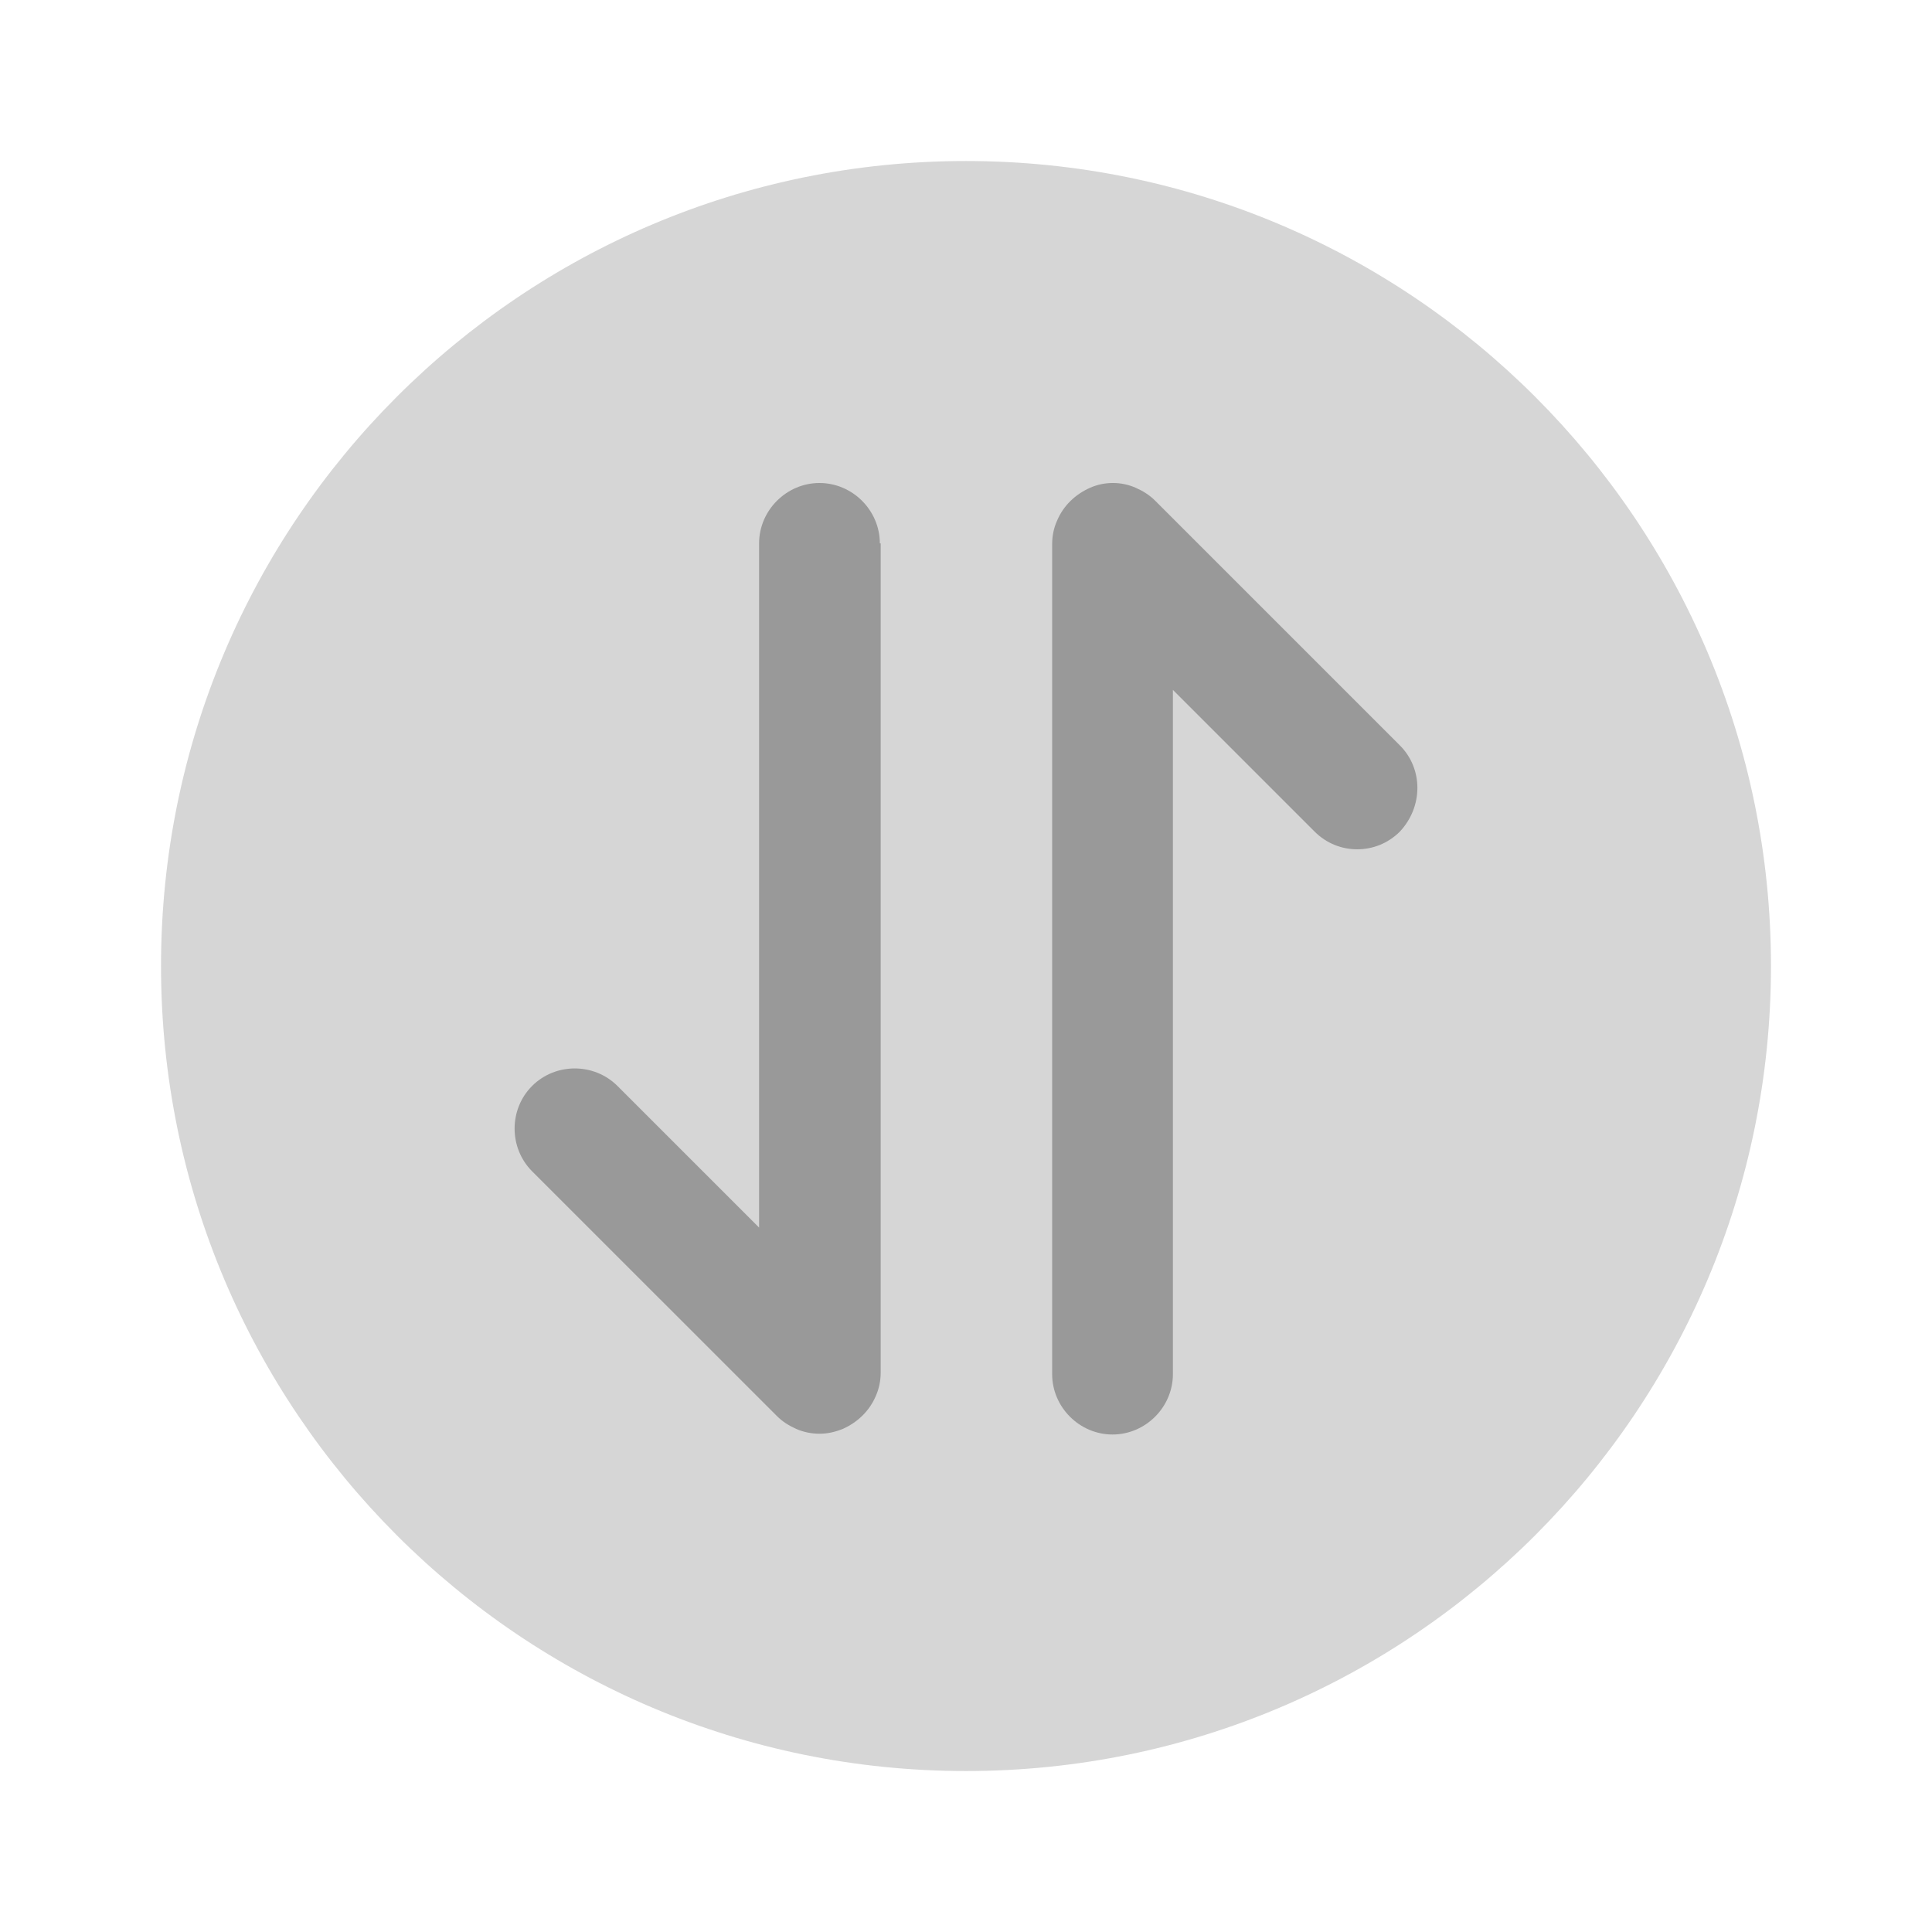
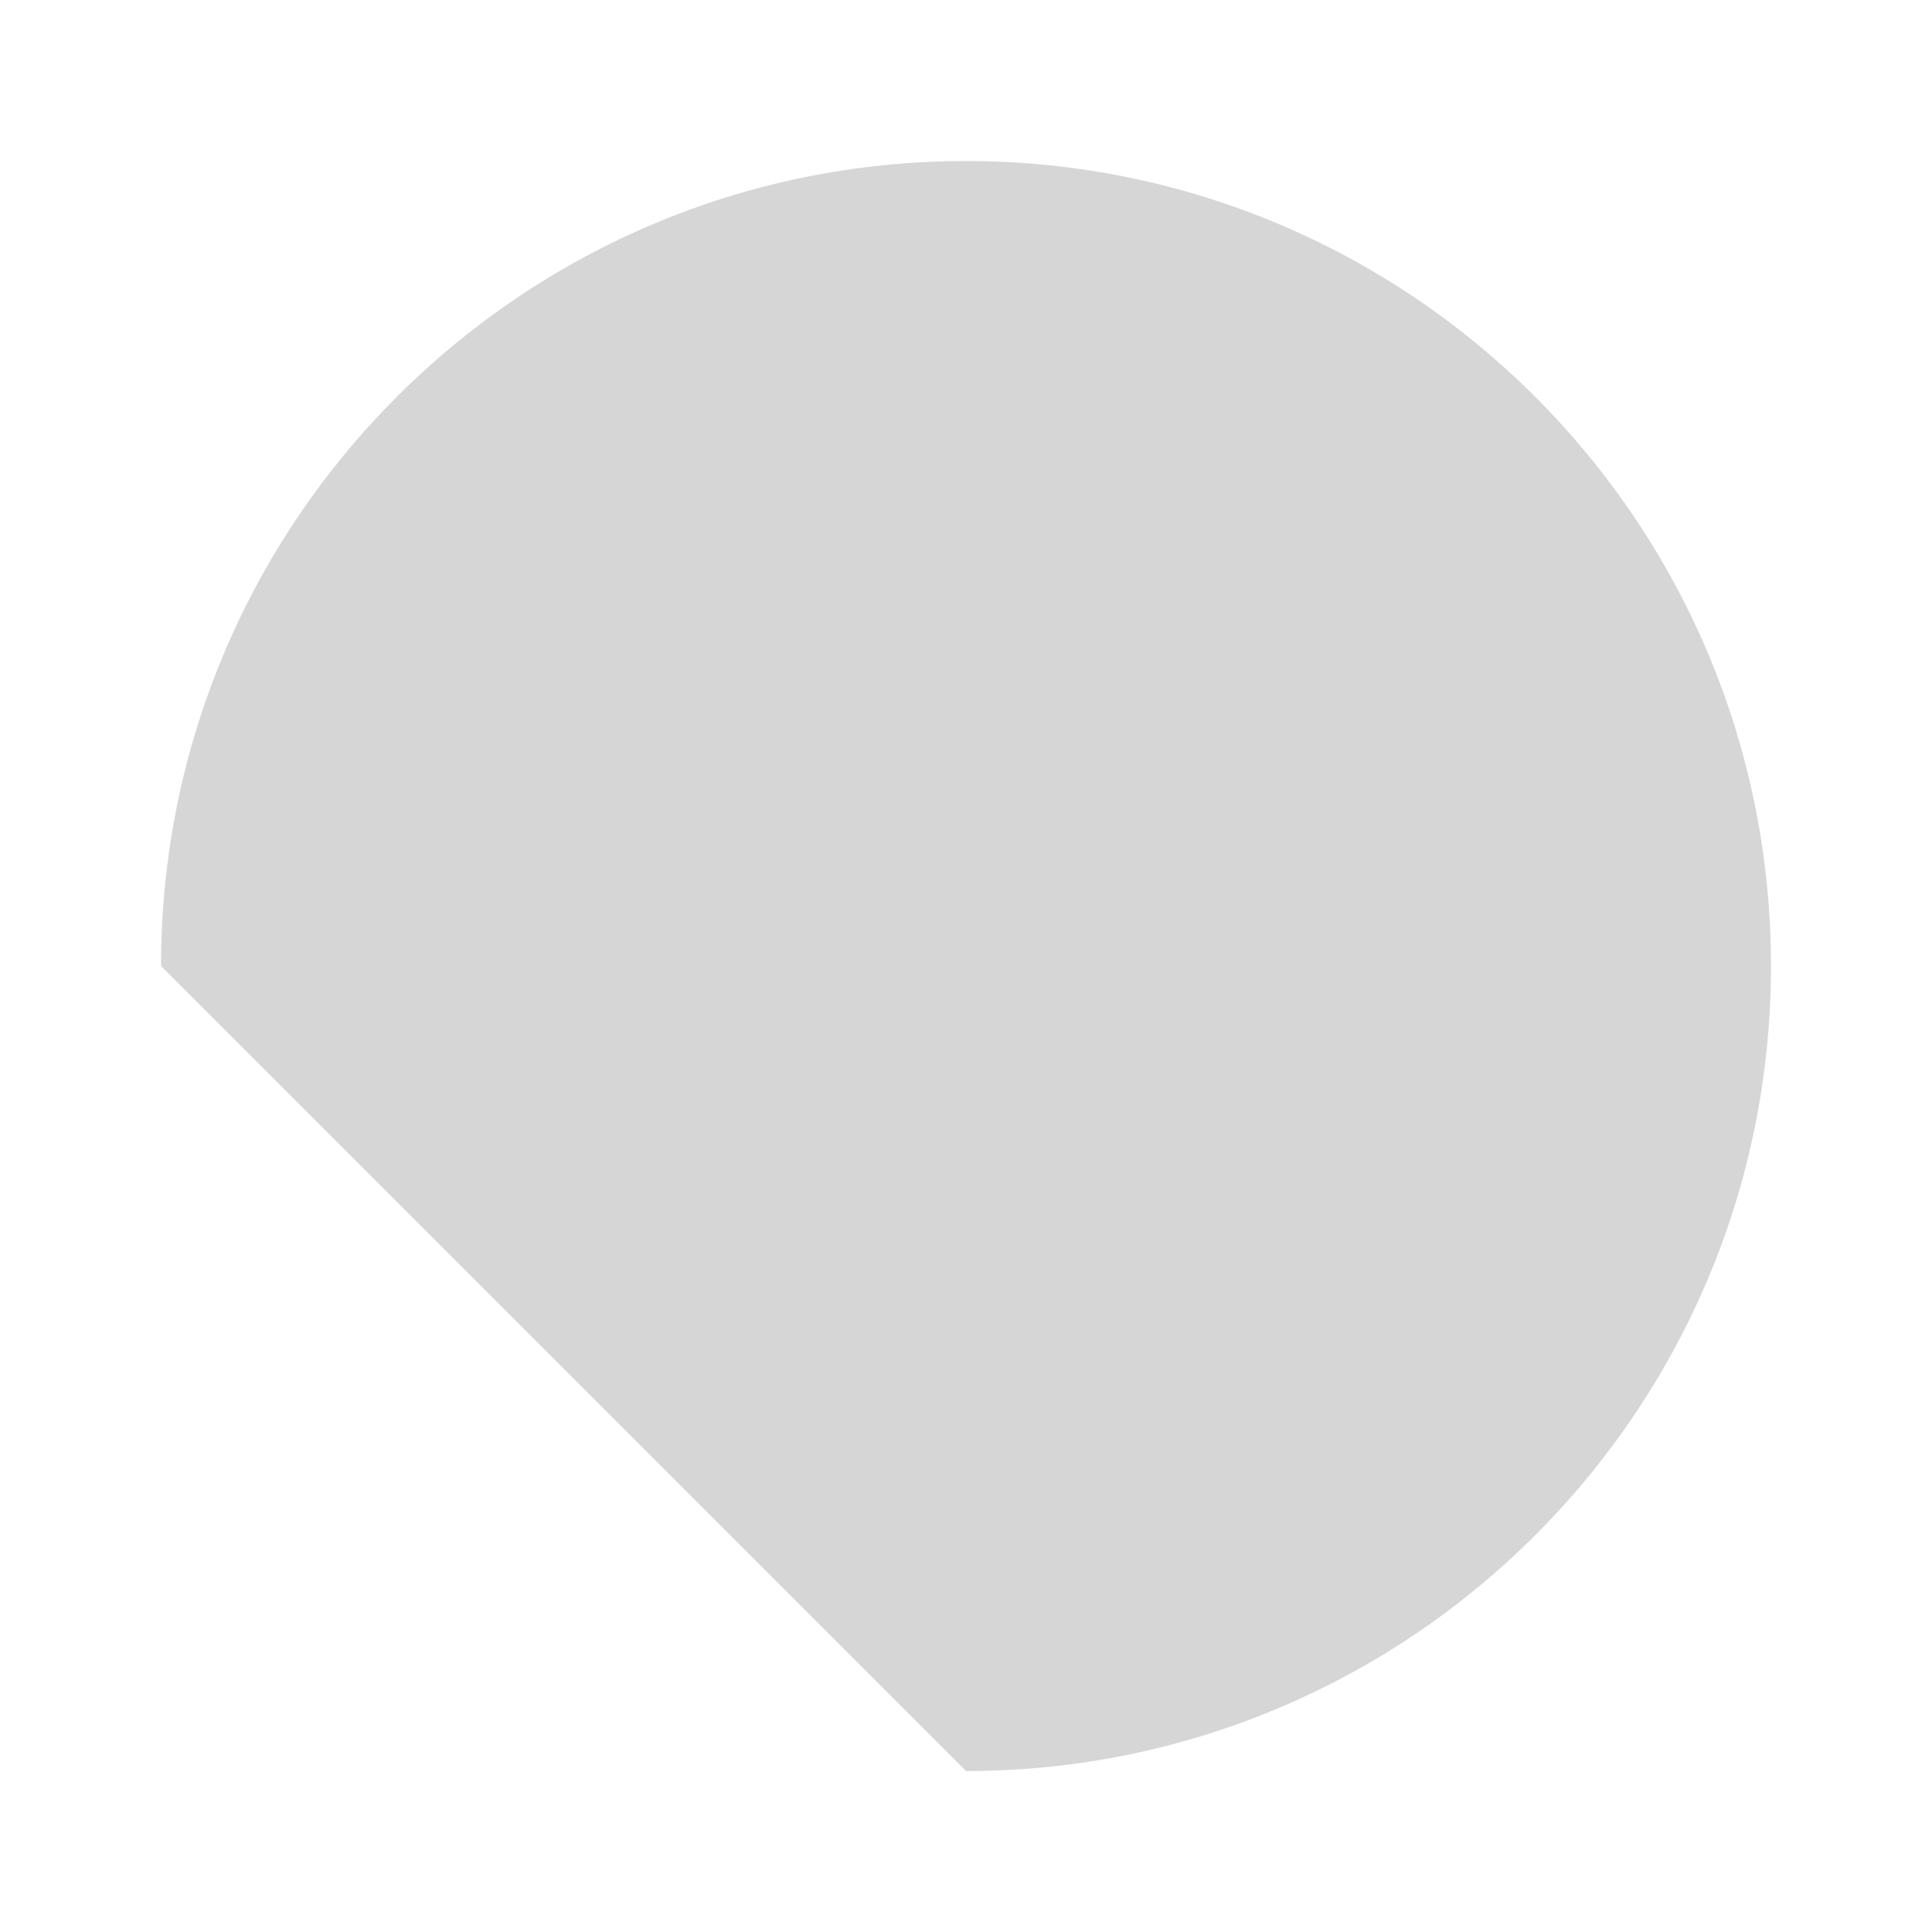
<svg xmlns="http://www.w3.org/2000/svg" width="32" height="32" viewBox="0 0 32 32" fill="none">
-   <path opacity="0.4" d="M16 29.334C23.364 29.334 29.333 23.364 29.333 16C29.333 8.637 23.364 2.667 16 2.667C8.636 2.667 2.667 8.637 2.667 16C2.667 23.364 8.636 29.334 16 29.334Z" fill="#999999" />
-   <path d="M23.187 12.347L19.133 8.293C19.04 8.2 18.933 8.133 18.813 8.08C18.573 7.973 18.293 7.973 18.053 8.08C17.813 8.187 17.613 8.373 17.507 8.627C17.453 8.747 17.427 8.88 17.427 9.013V22.76C17.427 23.307 17.88 23.76 18.427 23.76C18.973 23.76 19.427 23.307 19.427 22.76V11.427L21.773 13.773C21.973 13.973 22.227 14.067 22.48 14.067C22.733 14.067 22.987 13.973 23.187 13.773C23.573 13.36 23.573 12.733 23.187 12.347Z" fill="#999999" />
-   <path d="M14.573 9C14.573 8.453 14.12 8 13.573 8C13.027 8 12.573 8.453 12.573 9V20.333L10.227 17.987C9.84 17.6 9.2 17.6 8.813 17.987C8.427 18.373 8.427 19.013 8.813 19.4L12.867 23.453C12.96 23.547 13.067 23.613 13.187 23.667C13.307 23.72 13.44 23.747 13.573 23.747C13.707 23.747 13.827 23.72 13.96 23.667C14.2 23.56 14.4 23.373 14.507 23.12C14.56 23 14.587 22.867 14.587 22.733V9H14.573Z" fill="#999999" />
+   <path opacity="0.4" d="M16 29.334C23.364 29.334 29.333 23.364 29.333 16C29.333 8.637 23.364 2.667 16 2.667C8.636 2.667 2.667 8.637 2.667 16Z" fill="#999999" />
</svg>